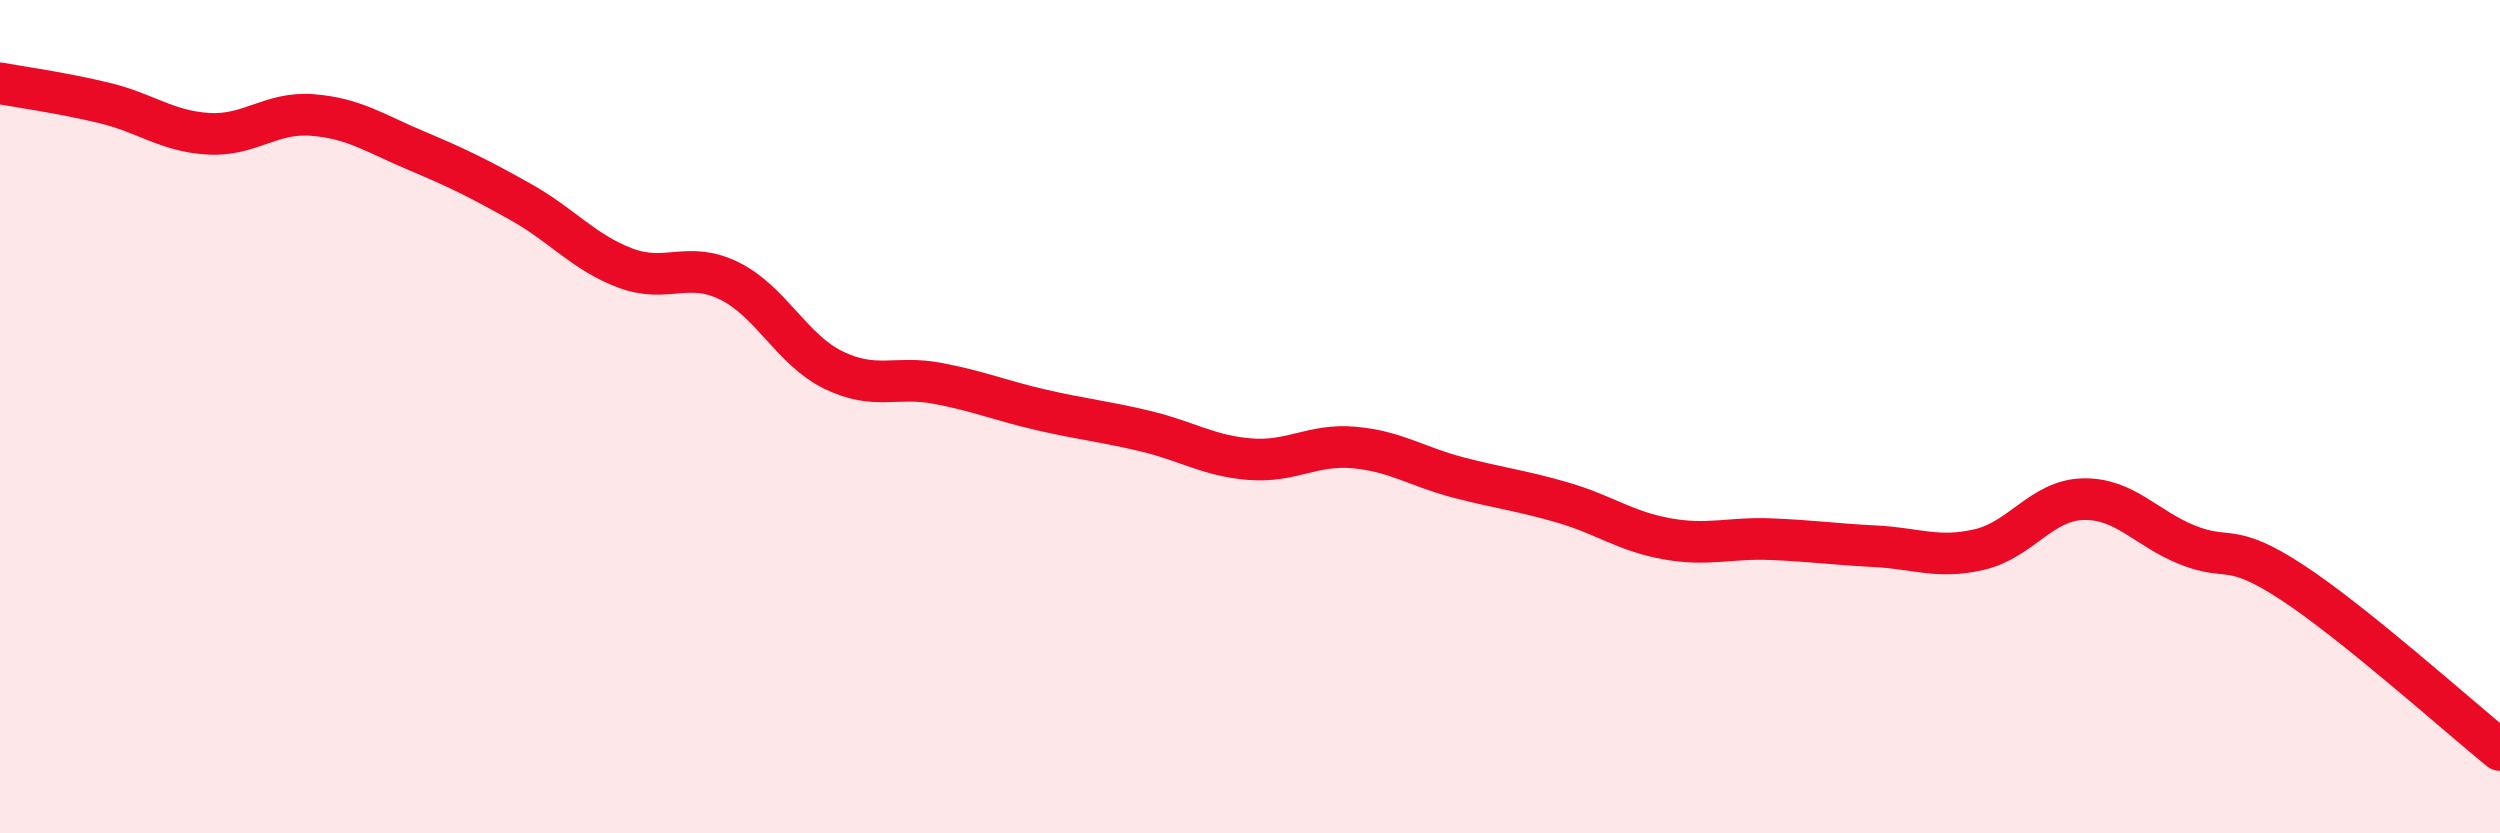
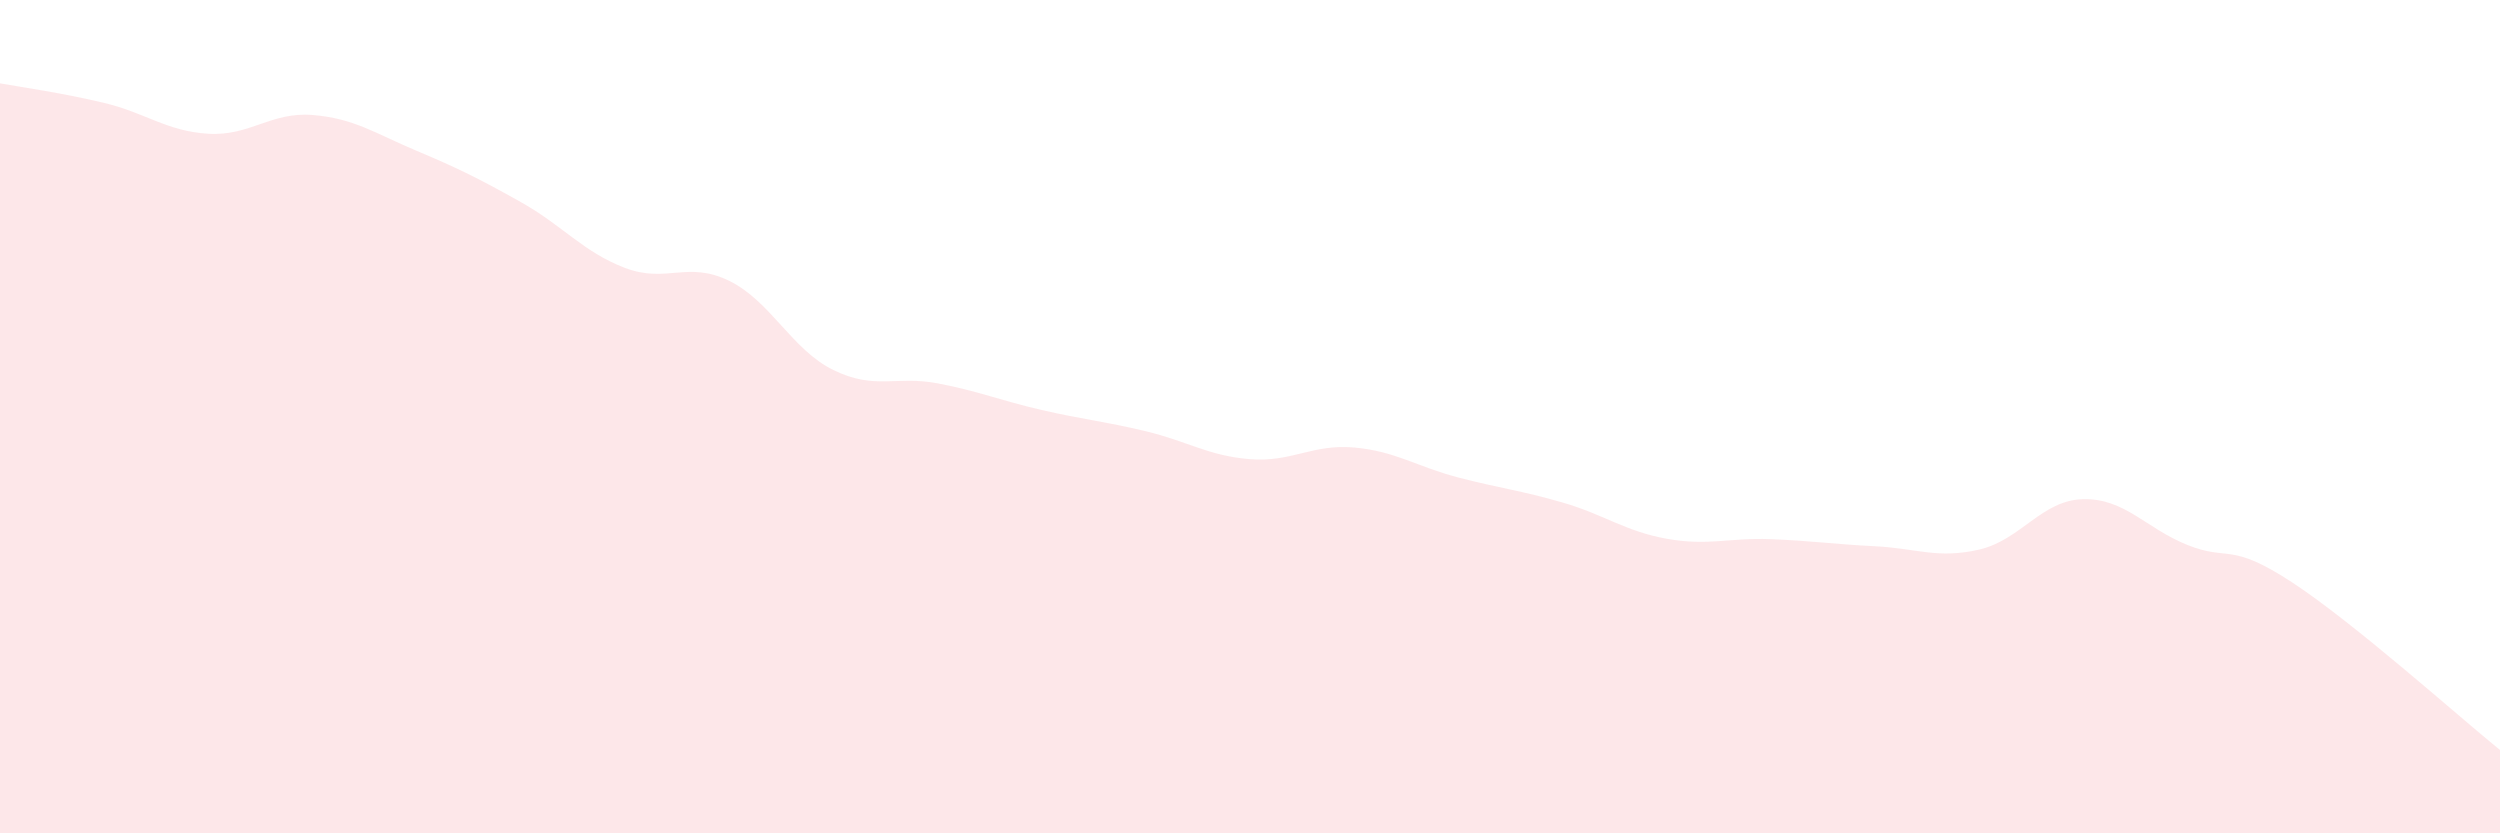
<svg xmlns="http://www.w3.org/2000/svg" width="60" height="20" viewBox="0 0 60 20">
  <path d="M 0,2 C 0.5,2.09 1.5,2.23 2.5,2.47 C 3.5,2.71 4,3.15 5,3.21 C 6,3.27 6.5,2.68 7.5,2.76 C 8.5,2.84 9,3.2 10,3.62 C 11,4.04 11.5,4.29 12.5,4.85 C 13.5,5.41 14,6.05 15,6.43 C 16,6.81 16.5,6.25 17.5,6.74 C 18.5,7.23 19,8.39 20,8.88 C 21,9.37 21.5,9.01 22.5,9.2 C 23.5,9.39 24,9.61 25,9.84 C 26,10.07 26.5,10.11 27.5,10.35 C 28.5,10.59 29,10.94 30,11.02 C 31,11.1 31.5,10.65 32.5,10.74 C 33.5,10.83 34,11.2 35,11.46 C 36,11.72 36.5,11.77 37.5,12.06 C 38.5,12.35 39,12.75 40,12.93 C 41,13.11 41.5,12.9 42.5,12.94 C 43.5,12.98 44,13.06 45,13.11 C 46,13.16 46.5,13.42 47.5,13.19 C 48.5,12.96 49,12 50,11.98 C 51,11.96 51.5,12.68 52.5,13.08 C 53.5,13.48 53.5,12.99 55,13.97 C 56.5,14.95 59,17.19 60,18L60 20L0 20Z" fill="#EB0A25" opacity="0.1" stroke-linecap="round" stroke-linejoin="round" />
-   <path d="M 0,2 C 0.5,2.09 1.5,2.23 2.5,2.47 C 3.5,2.71 4,3.15 5,3.21 C 6,3.27 6.5,2.68 7.5,2.76 C 8.5,2.84 9,3.2 10,3.62 C 11,4.04 11.5,4.29 12.5,4.85 C 13.5,5.41 14,6.05 15,6.43 C 16,6.81 16.5,6.25 17.5,6.74 C 18.5,7.23 19,8.39 20,8.88 C 21,9.37 21.5,9.01 22.5,9.2 C 23.5,9.39 24,9.61 25,9.84 C 26,10.07 26.5,10.11 27.5,10.35 C 28.5,10.59 29,10.94 30,11.02 C 31,11.1 31.5,10.65 32.5,10.74 C 33.5,10.83 34,11.2 35,11.46 C 36,11.72 36.5,11.77 37.5,12.06 C 38.5,12.35 39,12.75 40,12.93 C 41,13.11 41.5,12.9 42.5,12.94 C 43.5,12.98 44,13.06 45,13.11 C 46,13.16 46.5,13.42 47.5,13.19 C 48.5,12.96 49,12 50,11.98 C 51,11.96 51.5,12.68 52.5,13.08 C 53.5,13.48 53.5,12.99 55,13.97 C 56.5,14.95 59,17.19 60,18" stroke="#EB0A25" stroke-width="1" fill="none" stroke-linecap="round" stroke-linejoin="round" />
</svg>